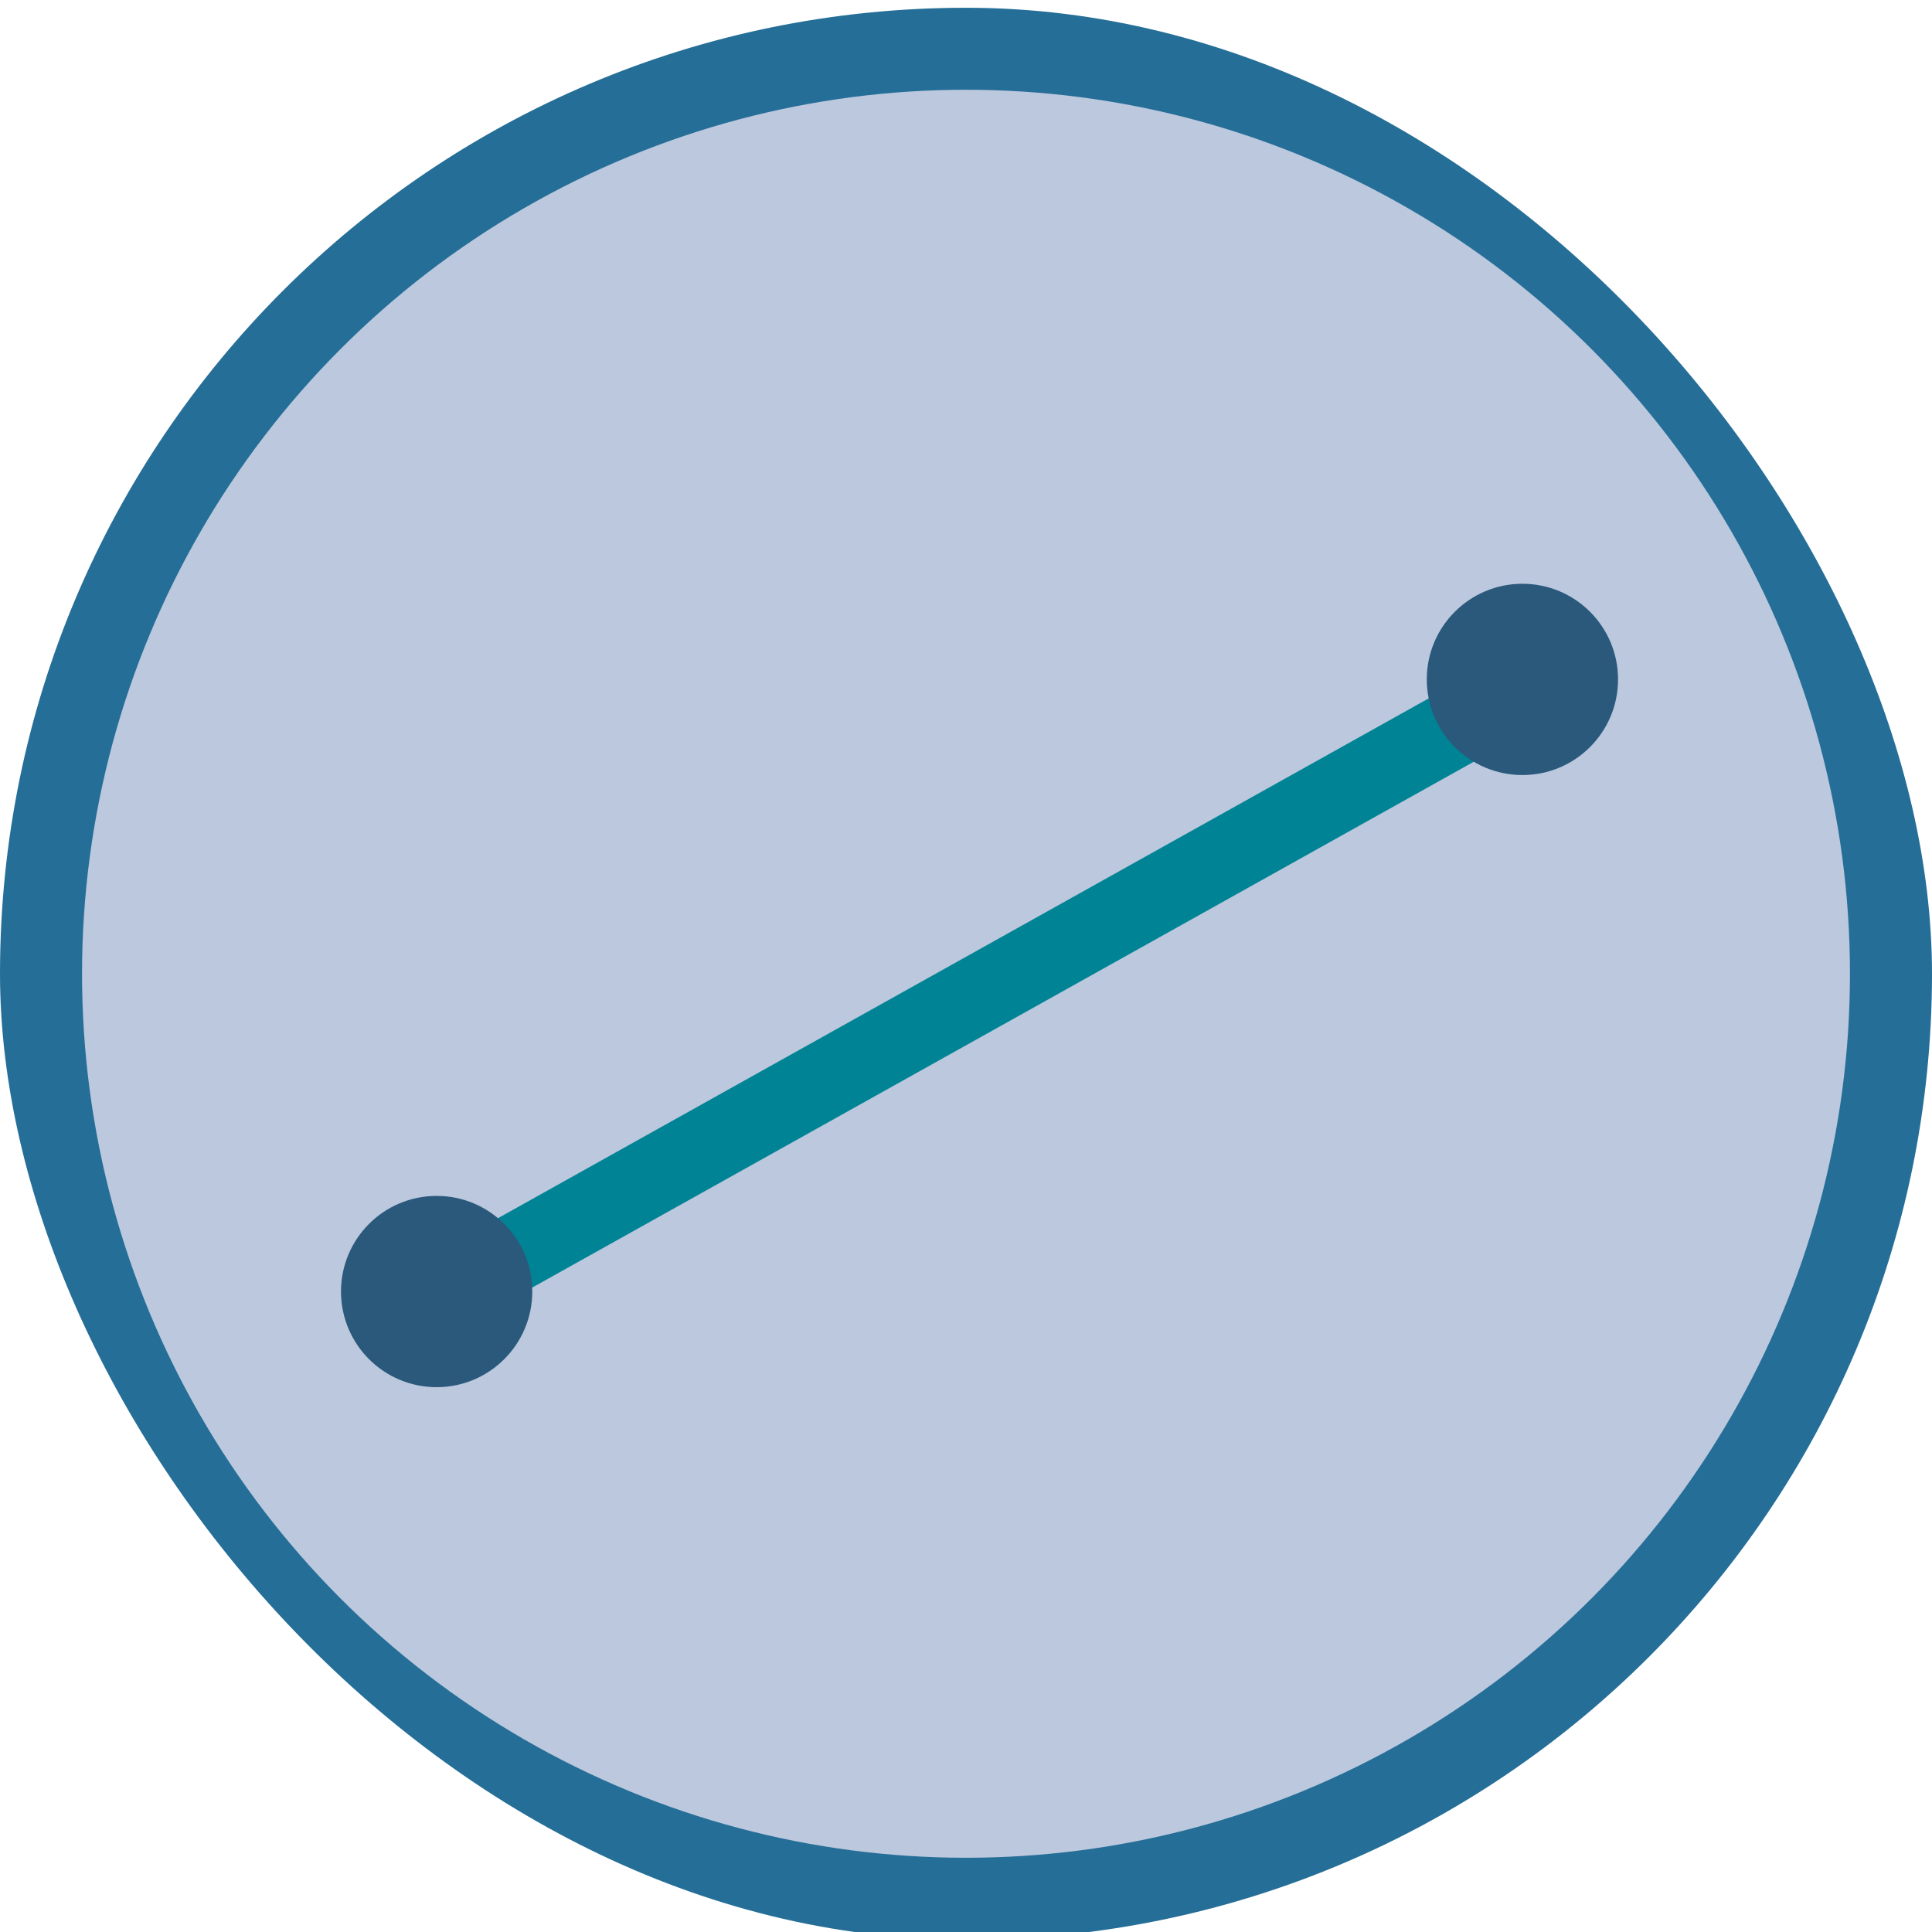
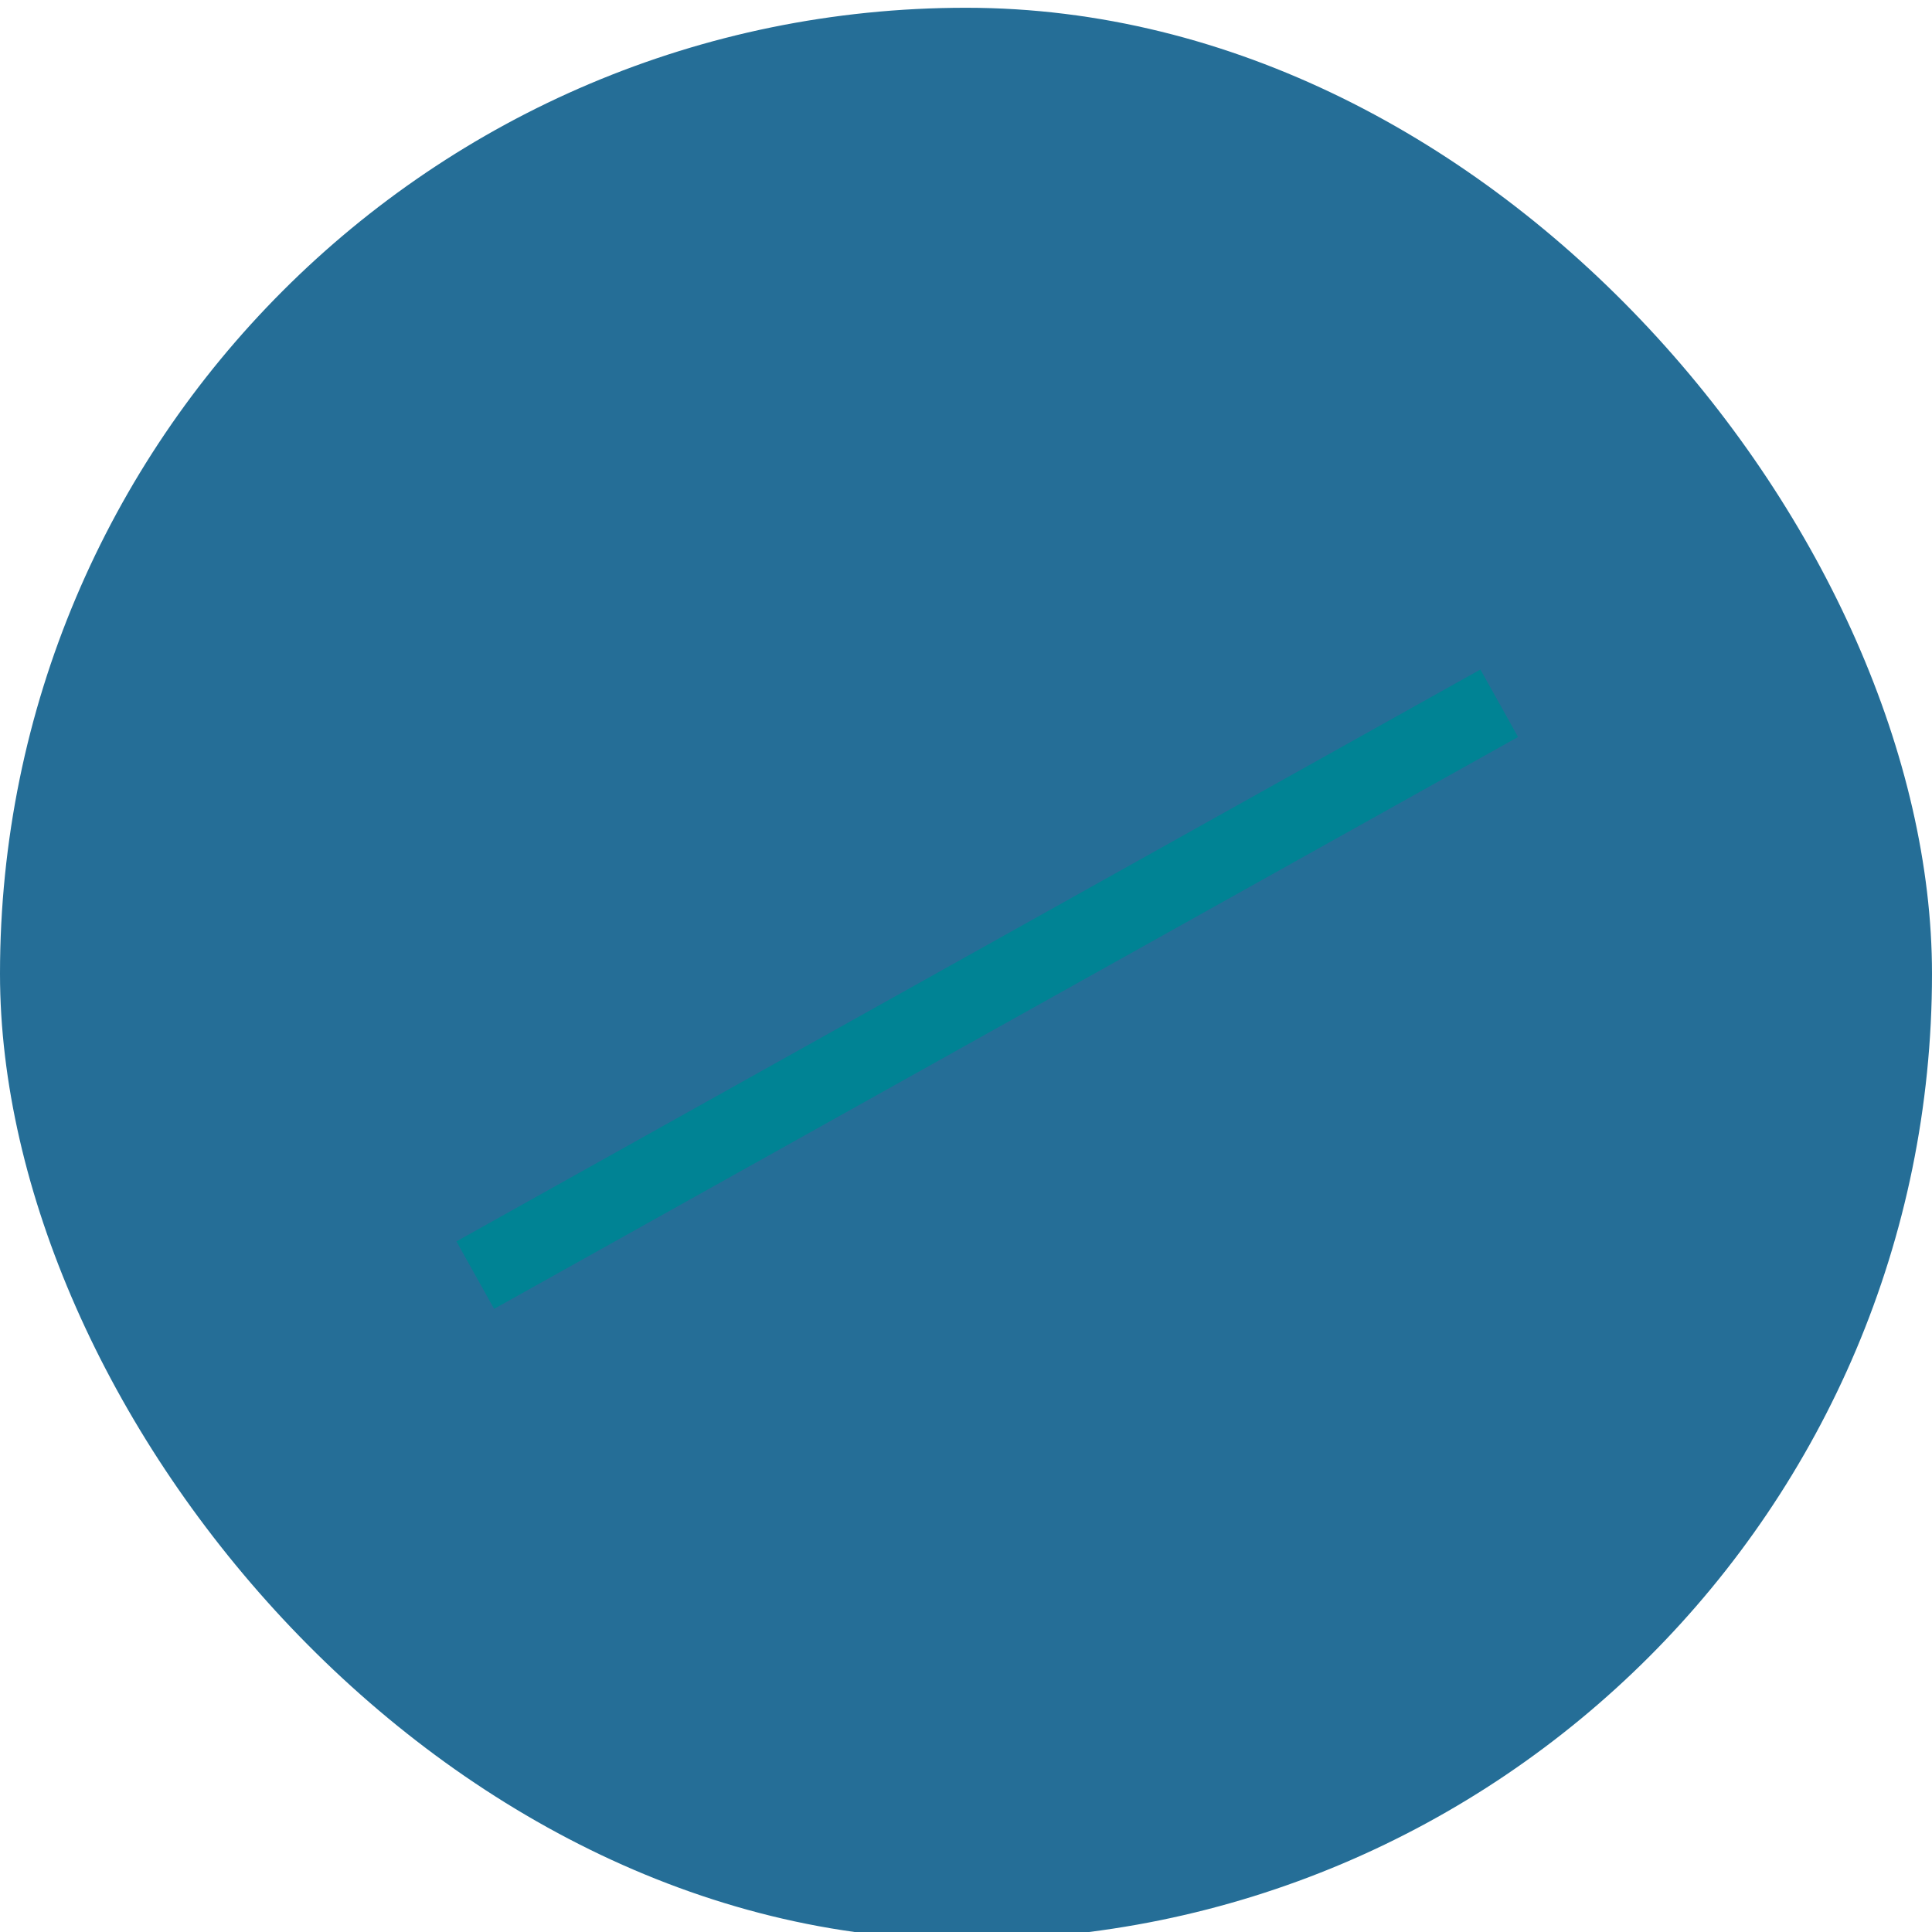
<svg xmlns="http://www.w3.org/2000/svg" id="Layer_1" data-name="Layer 1" viewBox="0 0 500 500">
  <defs>
    <style>.cls-1{fill:#256e97;}.cls-2{fill:#e1deef;opacity:0.8;}.cls-3{fill:none;stroke:#008394;stroke-miterlimit:10;stroke-width:20px;}.cls-4{fill:#2a597c;}</style>
  </defs>
  <title>НАРИСОВАТЬ ЛИНИЮ</title>
  <rect class="cls-1" y="2.01" width="500" height="500" rx="250" ry="250" />
-   <ellipse class="cls-2" cx="250" cy="252.01" rx="228.77" ry="228.78" />
  <line class="cls-3" x1="388" y1="182" x2="123" y2="330" />
-   <circle class="cls-4" cx="113" cy="334.25" r="24.75" />
-   <circle class="cls-4" cx="394" cy="175.83" r="24.75" />
</svg>